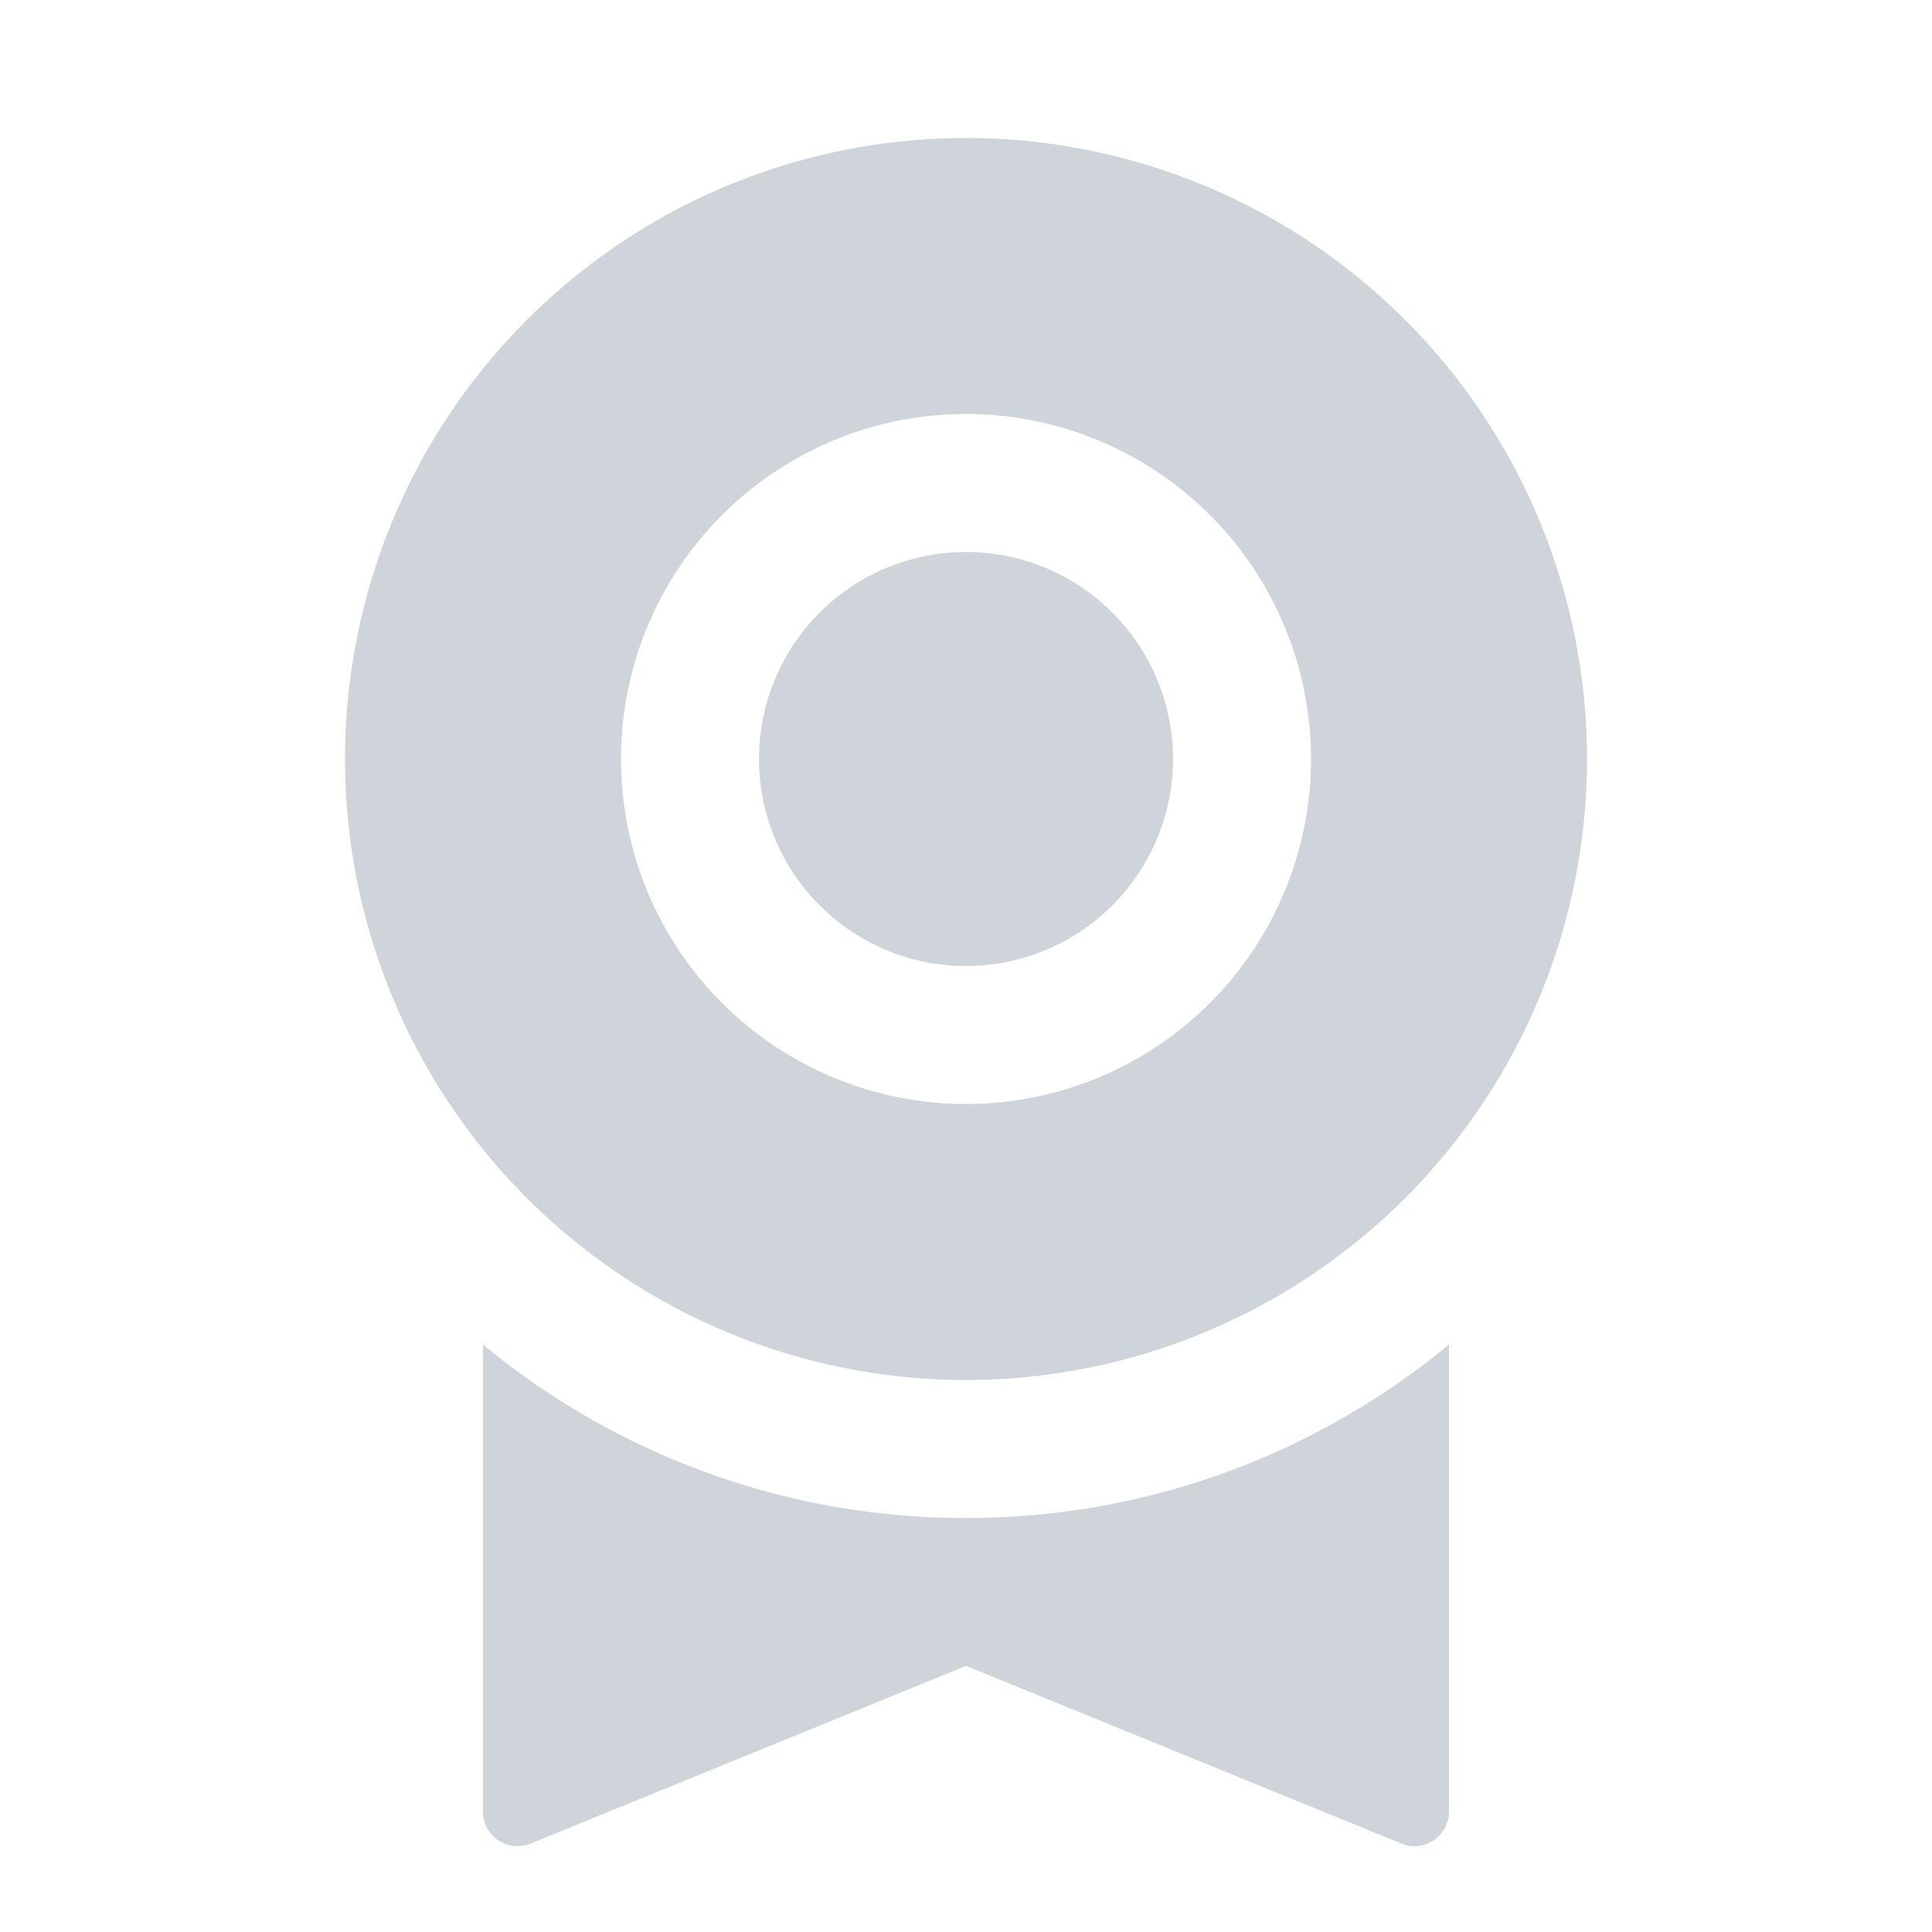
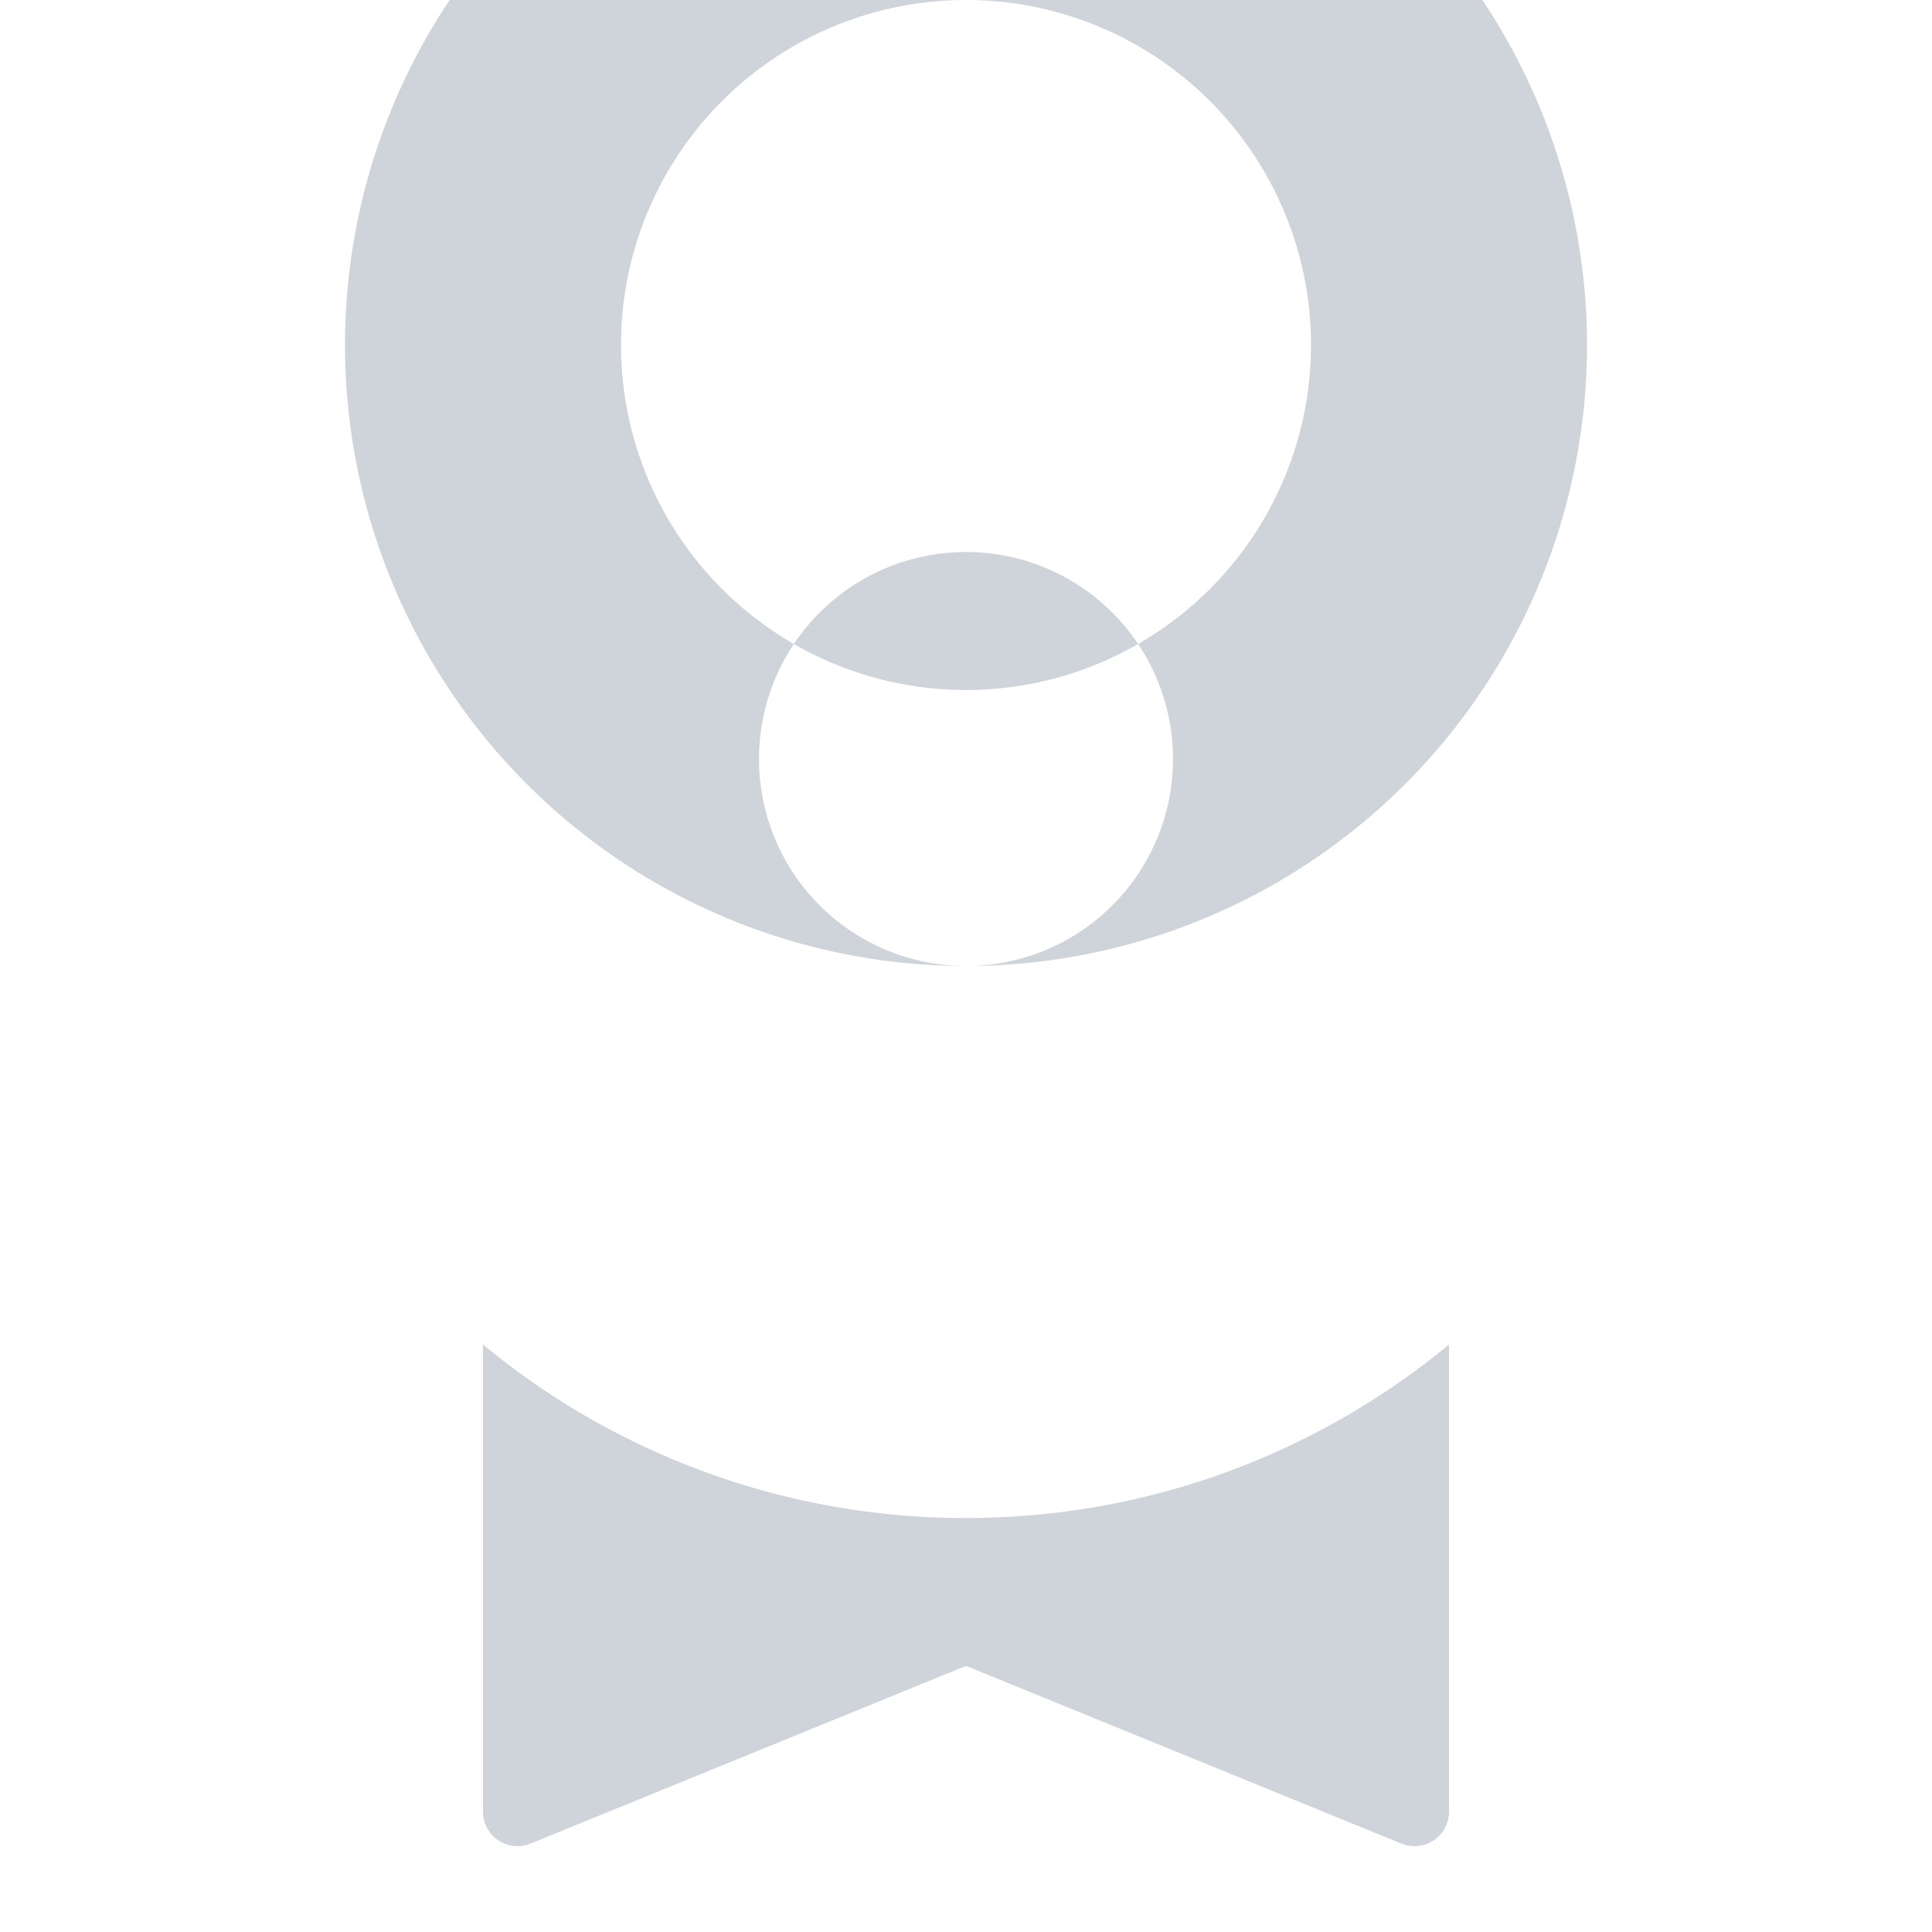
<svg xmlns="http://www.w3.org/2000/svg" width="28" height="28" viewBox="0 0 28 28">
  <g fill="none" fill-rule="evenodd">
-     <path fill="#CED4DA" d="M21 19.486v6.77a.5.5 0 0 1-.689.463L14 24.143l-6.311 2.576A.5.5 0 0 1 7 26.256v-6.77A10.955 10.955 0 0 0 14 22c2.66 0 5.098-.944 7-2.514zM14 14a3 3 0 1 1 0-6 3 3 0 0 1 0 6zm0 6a9 9 0 1 1 0-18 9 9 0 0 1 0 18zm0-4a5 5 0 1 0 0-10 5 5 0 0 0 0 10z" />
+     <path fill="#CED4DA" d="M21 19.486v6.77a.5.5 0 0 1-.689.463L14 24.143l-6.311 2.576A.5.5 0 0 1 7 26.256v-6.77A10.955 10.955 0 0 0 14 22c2.66 0 5.098-.944 7-2.514zM14 14a3 3 0 1 1 0-6 3 3 0 0 1 0 6za9 9 0 1 1 0-18 9 9 0 0 1 0 18zm0-4a5 5 0 1 0 0-10 5 5 0 0 0 0 10z" />
  </g>
</svg>